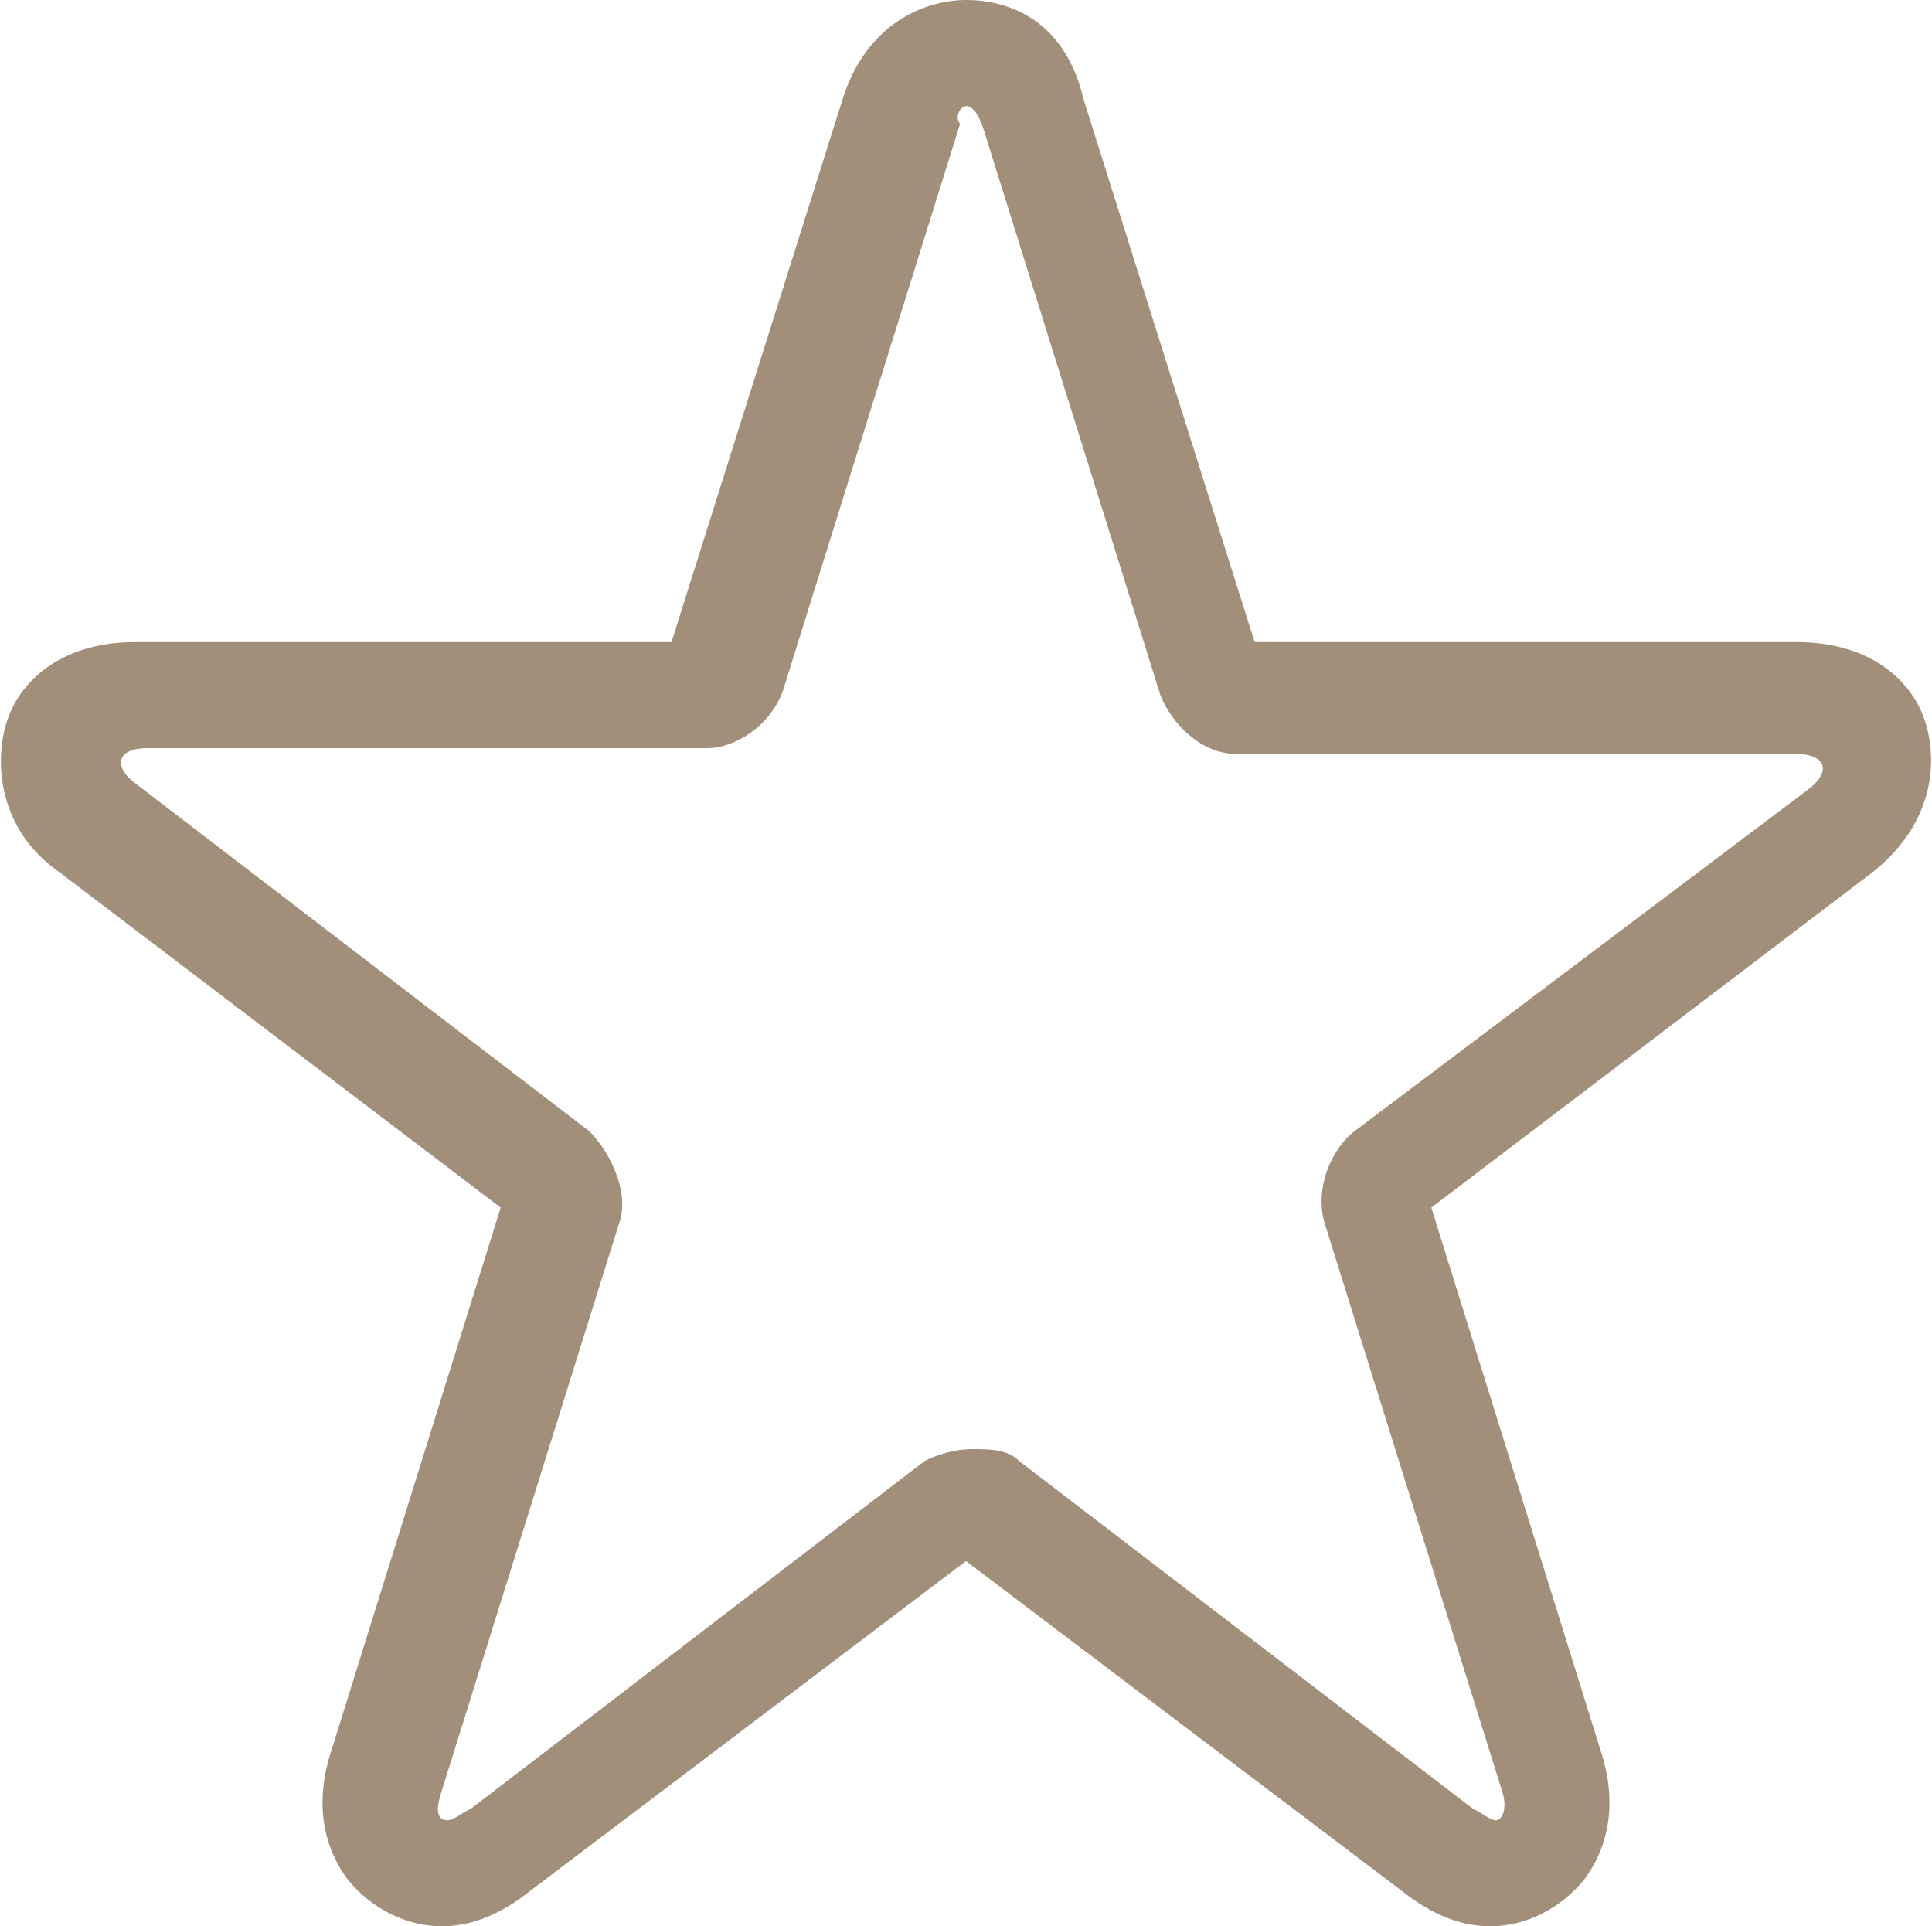
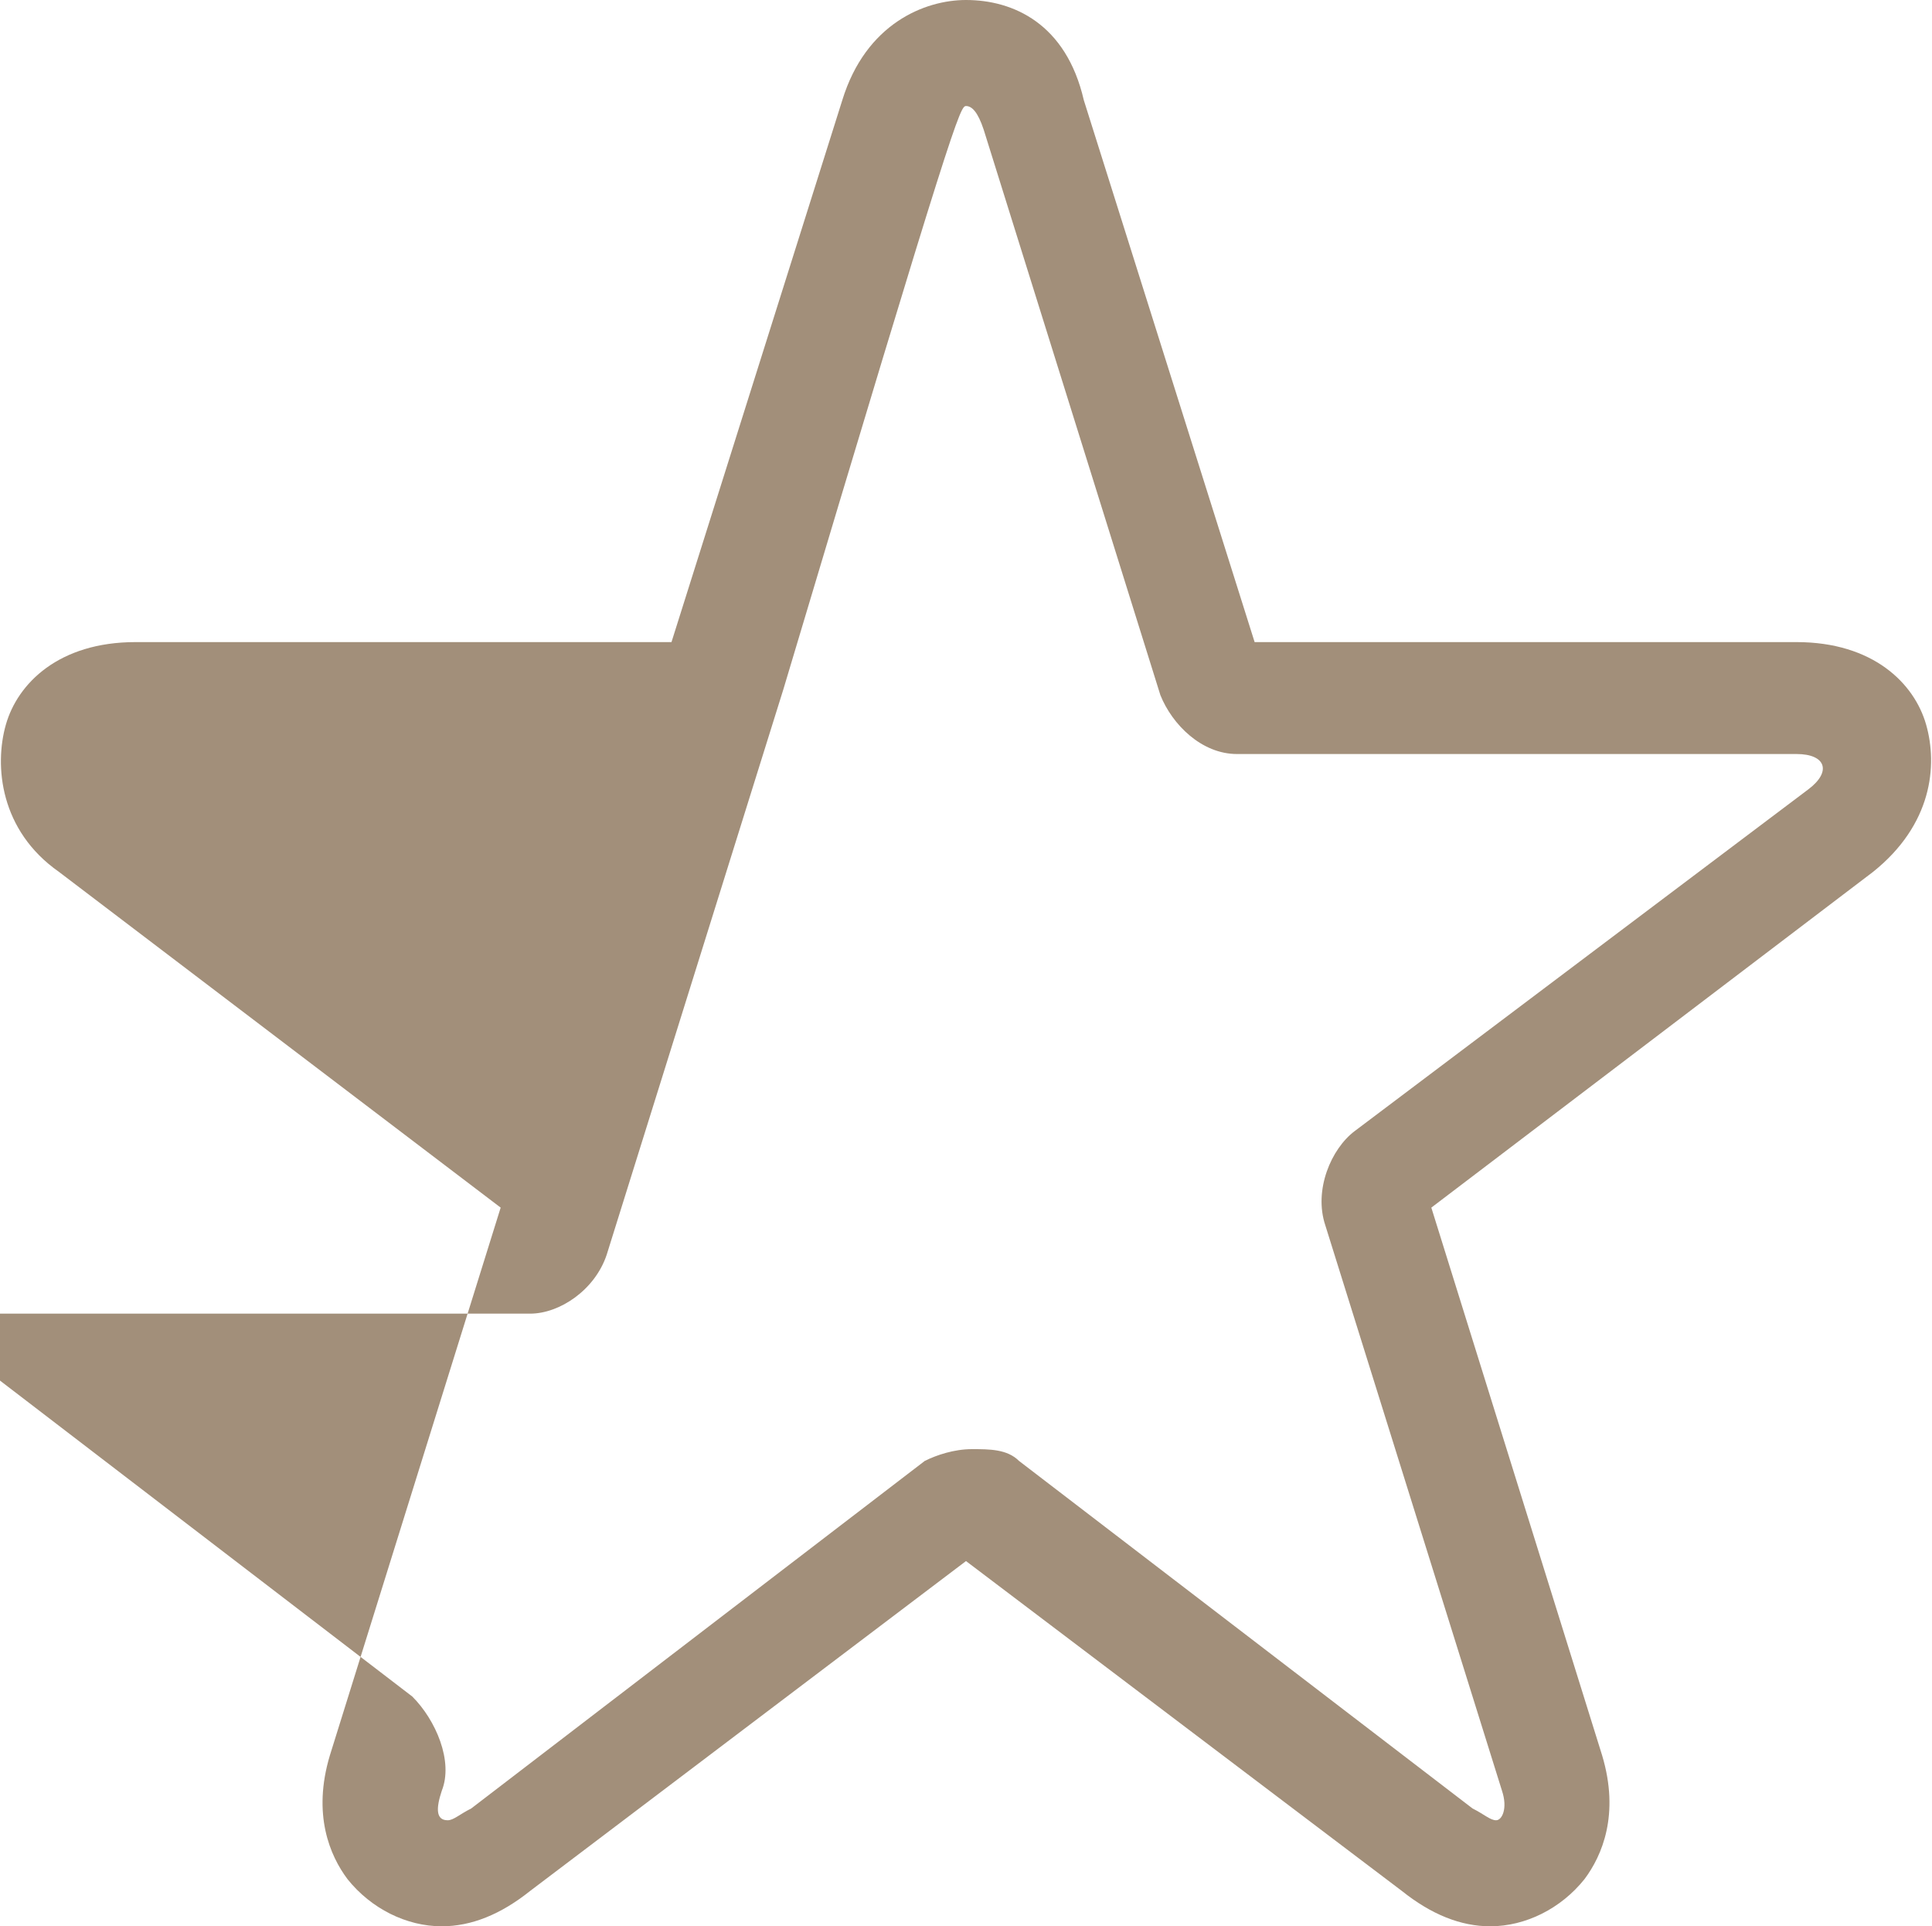
<svg xmlns="http://www.w3.org/2000/svg" version="1.1" id="レイヤー_1" x="0px" y="0px" viewBox="0 0 32.8 32.7" style="enable-background:new 0 0 32.8 32.7;" xml:space="preserve">
  <style type="text/css">
	.st0{fill:#A28F7A;}
</style>
  <g>
-     <path class="st0" d="M16.4,1.8c0.1,0,0.2,0.1,0.3,0.4l3,9.6c0.2,0.5,0.7,1,1.3,1h9.5c0.5,0,0.6,0.3,0.2,0.6L23,19.2   c-0.4,0.3-0.7,1-0.5,1.6l3,9.6c0.1,0.3,0,0.5-0.1,0.5c-0.1,0-0.2-0.1-0.4-0.2l-7.7-5.9c-0.2-0.2-0.5-0.2-0.8-0.2s-0.6,0.1-0.8,0.2   l-7.7,5.9c-0.2,0.1-0.3,0.2-0.4,0.2c-0.2,0-0.2-0.2-0.1-0.5l3-9.6c0.2-0.5-0.1-1.2-0.5-1.6l-7.7-5.9c-0.4-0.3-0.3-0.6,0.2-0.6h9.5   c0.5,0,1.1-0.4,1.3-1l3-9.6C16.2,2,16.3,1.8,16.4,1.8 M16.4,0c-0.7,0-1.7,0.4-2.1,1.7l-2.9,9.2H2.3c-1.3,0-2,0.7-2.2,1.4   C-0.1,13,0,14.1,1,14.8l7.5,5.7l-2.9,9.3c-0.3,1,0,1.7,0.3,2.1c0.4,0.5,1,0.8,1.6,0.8c0.5,0,1-0.2,1.5-0.6l7.4-5.6l7.4,5.6   c0.5,0.4,1,0.6,1.5,0.6c0.6,0,1.2-0.3,1.6-0.8c0.3-0.4,0.6-1.1,0.3-2.1l-2.9-9.3l7.5-5.7c1-0.8,1.1-1.8,0.9-2.5   c-0.2-0.7-0.9-1.4-2.2-1.4h-9.2l-2.9-9.2C18.1,0.4,17.2,0,16.4,0L16.4,0z" />
+     <path class="st0" d="M16.4,1.8c0.1,0,0.2,0.1,0.3,0.4l3,9.6c0.2,0.5,0.7,1,1.3,1h9.5c0.5,0,0.6,0.3,0.2,0.6L23,19.2   c-0.4,0.3-0.7,1-0.5,1.6l3,9.6c0.1,0.3,0,0.5-0.1,0.5c-0.1,0-0.2-0.1-0.4-0.2l-7.7-5.9c-0.2-0.2-0.5-0.2-0.8-0.2s-0.6,0.1-0.8,0.2   l-7.7,5.9c-0.2,0.1-0.3,0.2-0.4,0.2c-0.2,0-0.2-0.2-0.1-0.5c0.2-0.5-0.1-1.2-0.5-1.6l-7.7-5.9c-0.4-0.3-0.3-0.6,0.2-0.6h9.5   c0.5,0,1.1-0.4,1.3-1l3-9.6C16.2,2,16.3,1.8,16.4,1.8 M16.4,0c-0.7,0-1.7,0.4-2.1,1.7l-2.9,9.2H2.3c-1.3,0-2,0.7-2.2,1.4   C-0.1,13,0,14.1,1,14.8l7.5,5.7l-2.9,9.3c-0.3,1,0,1.7,0.3,2.1c0.4,0.5,1,0.8,1.6,0.8c0.5,0,1-0.2,1.5-0.6l7.4-5.6l7.4,5.6   c0.5,0.4,1,0.6,1.5,0.6c0.6,0,1.2-0.3,1.6-0.8c0.3-0.4,0.6-1.1,0.3-2.1l-2.9-9.3l7.5-5.7c1-0.8,1.1-1.8,0.9-2.5   c-0.2-0.7-0.9-1.4-2.2-1.4h-9.2l-2.9-9.2C18.1,0.4,17.2,0,16.4,0L16.4,0z" />
  </g>
</svg>